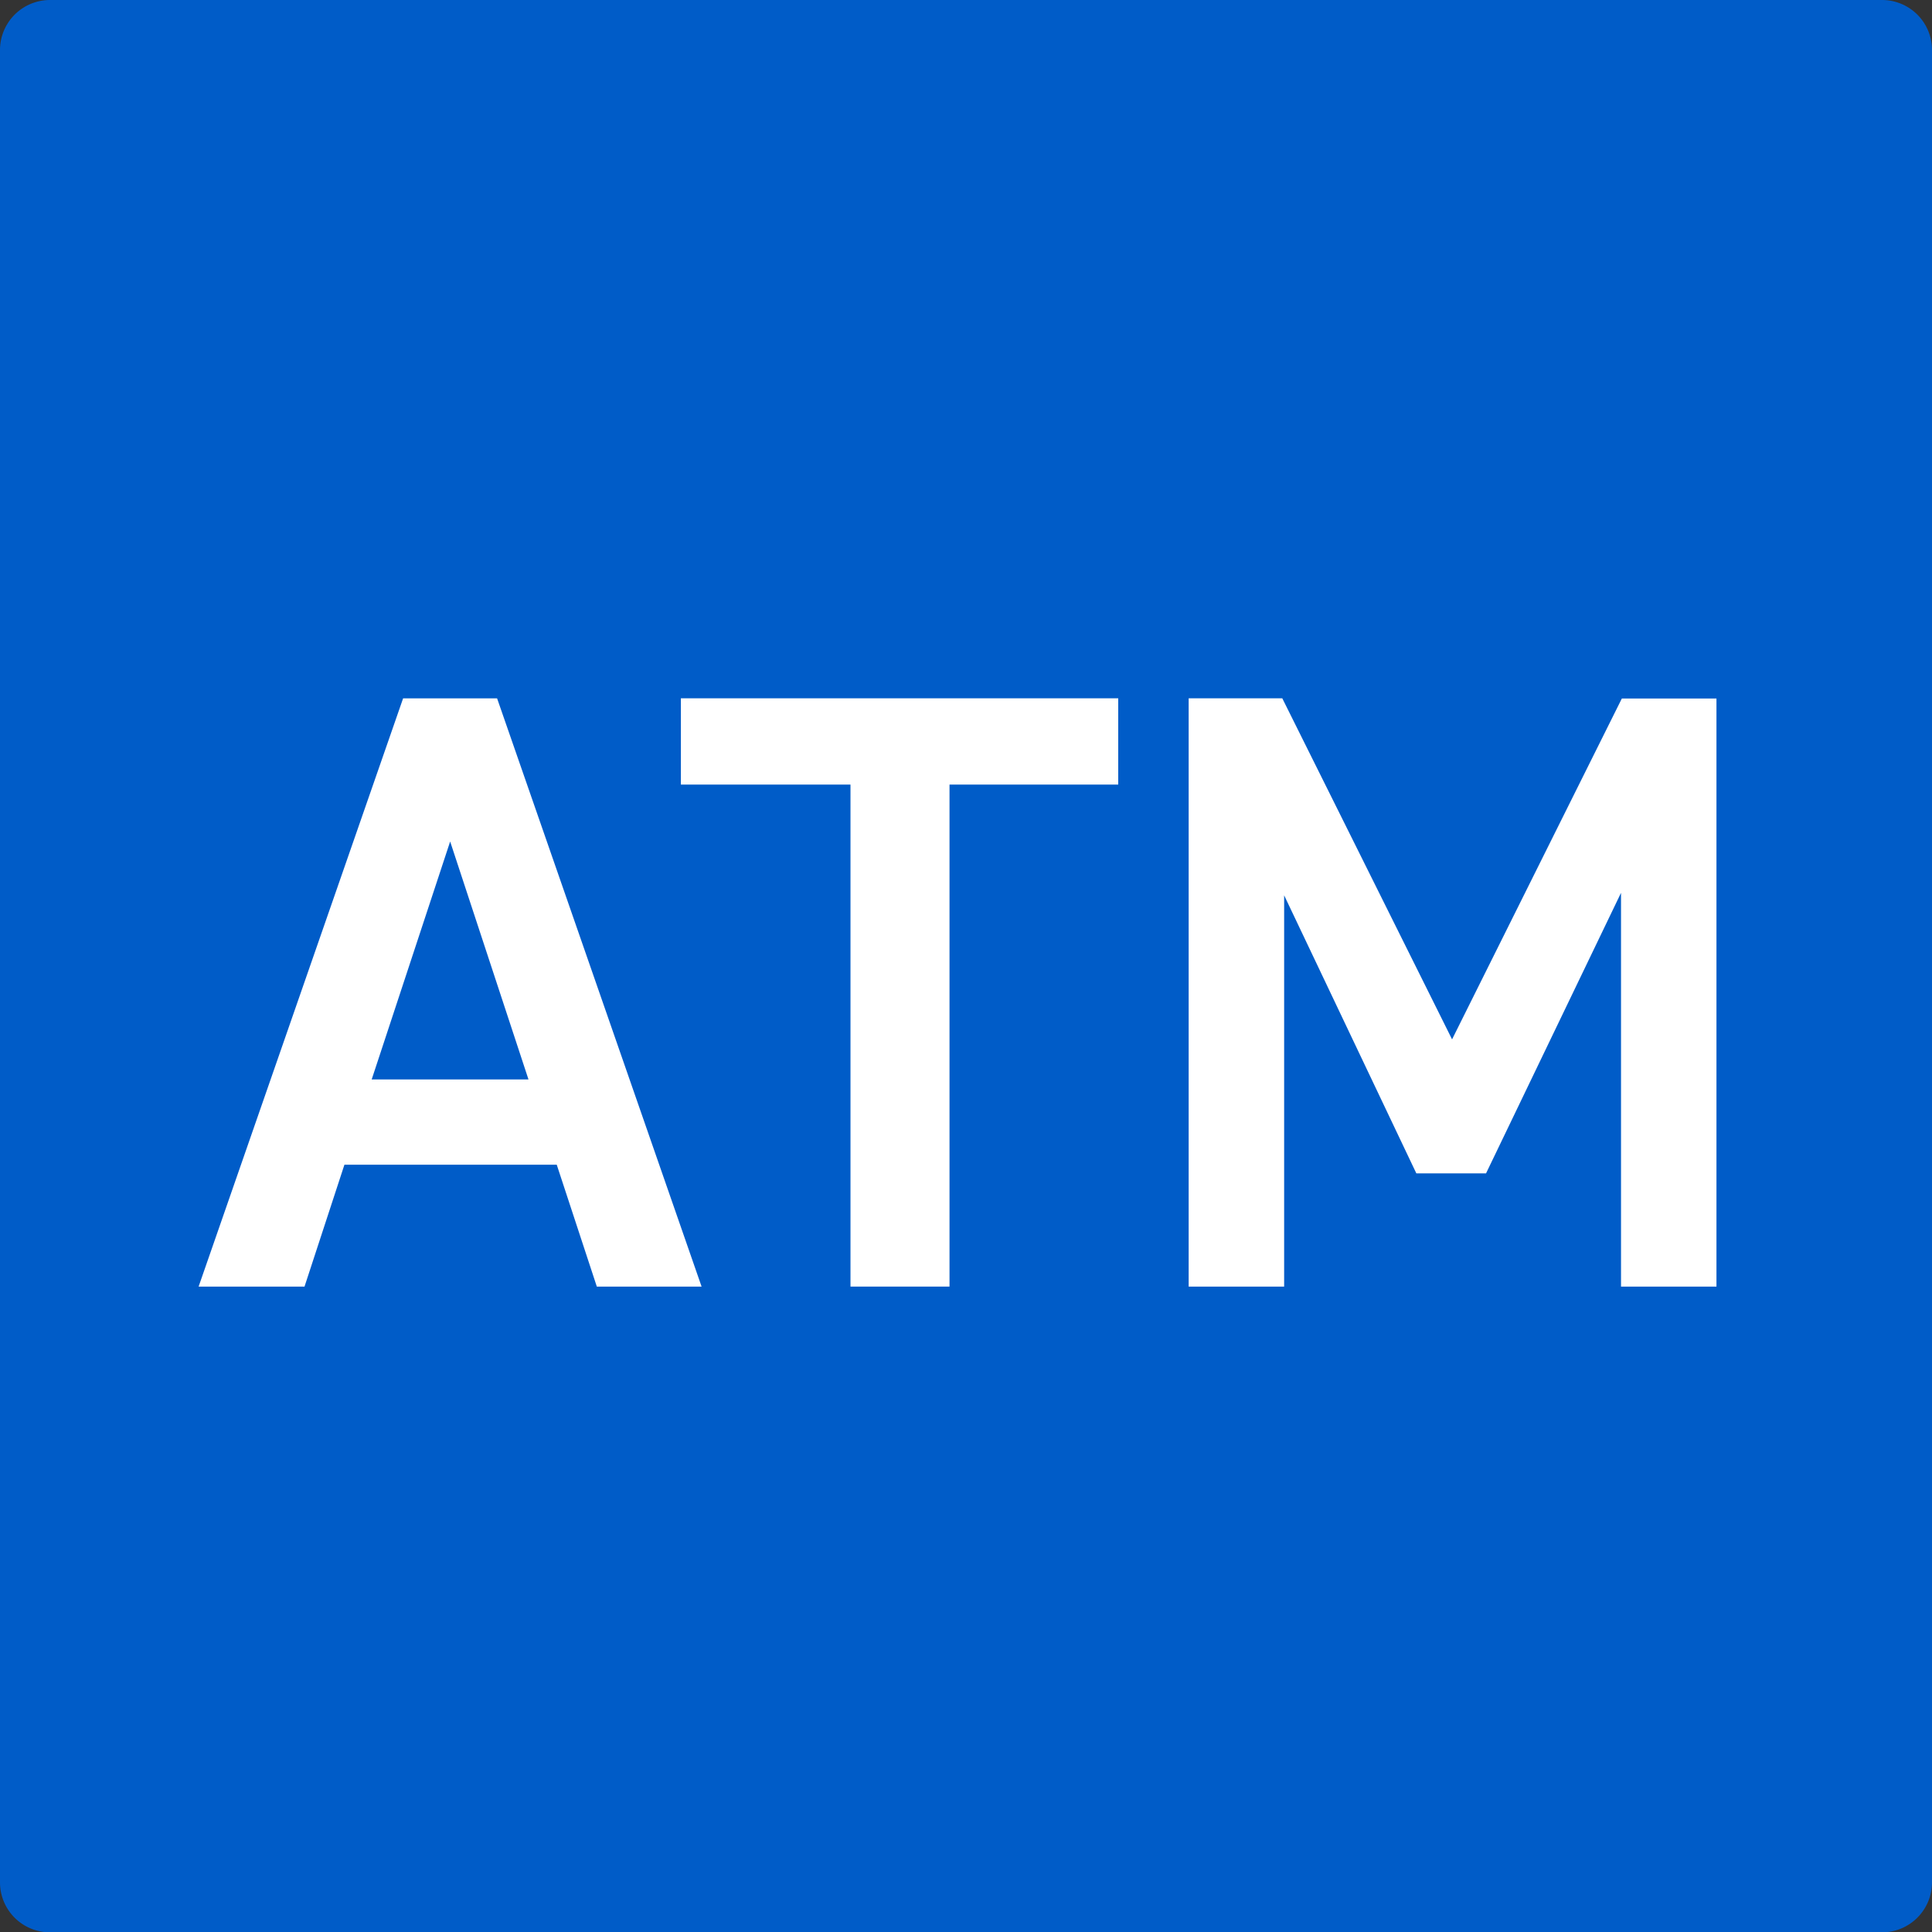
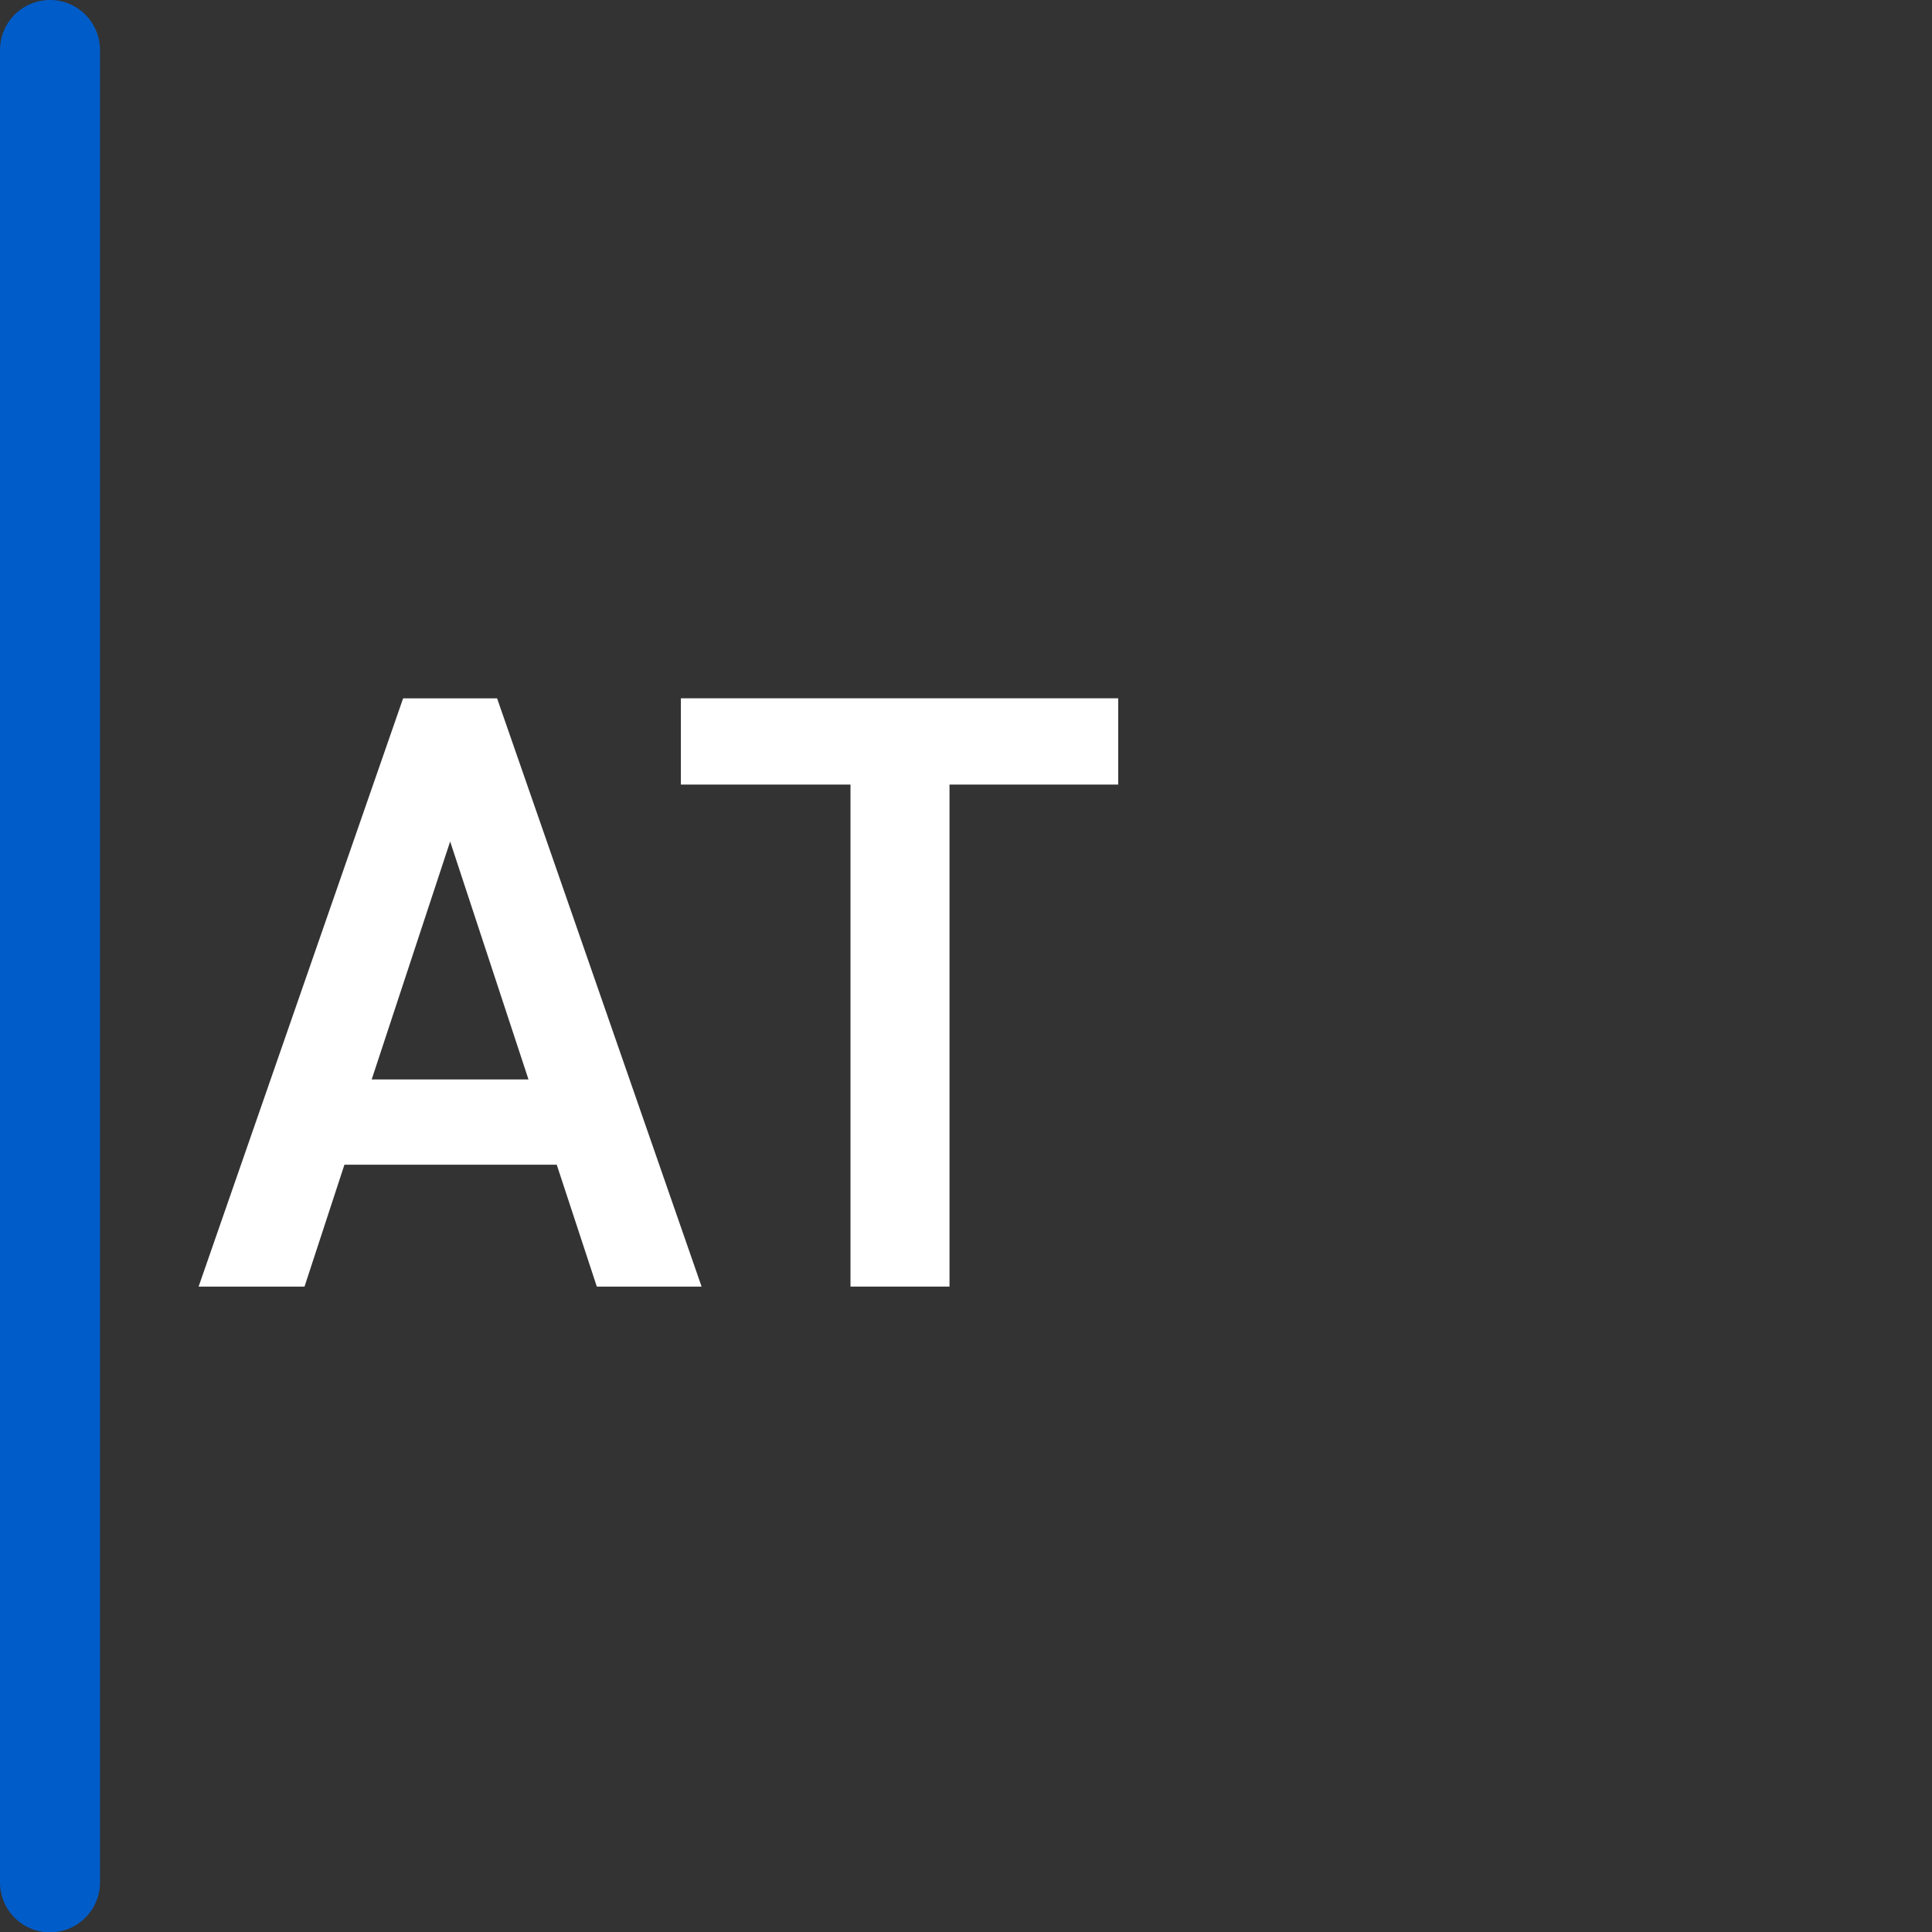
<svg xmlns="http://www.w3.org/2000/svg" width="56.112" height="56.122" viewBox="0 0 56.112 56.122">
  <rect x="0" y="0" width="56.112" height="56.122" fill="#333333" stroke="none" />
  <g id="ico_atm" transform="translate(-2841.77 -1804.063)">
-     <path id="長方形_46" data-name="長方形 46" d="M1.453,0H54.661a1.451,1.451,0,0,1,1.451,1.451V54.669a1.453,1.453,0,0,1-1.453,1.453H1.451A1.451,1.451,0,0,1,0,54.671V1.453A1.453,1.453,0,0,1,1.453,0Z" transform="translate(2841.77 1804.063)" fill="#005cc8" />
+     <path id="長方形_46" data-name="長方形 46" d="M1.453,0a1.451,1.451,0,0,1,1.451,1.451V54.669a1.453,1.453,0,0,1-1.453,1.453H1.451A1.451,1.451,0,0,1,0,54.671V1.453A1.453,1.453,0,0,1,1.453,0Z" transform="translate(2841.77 1804.063)" fill="#005cc8" />
    <path id="パス_219" data-name="パス 219" d="M15.409,94.28l5.94-17.086h2.729l5.94,17.086H26.975l-1.164-3.54H19.644l-1.159,3.54Zm5.027-6.017H24.99l-2.275-6.911Z" transform="translate(2832.129 1747.151)" fill="#fff" />
    <path id="パス_220" data-name="パス 220" d="M31.011,77.194V79.7h-4.9V94.28H23.235V79.7H18.309V77.194Z" transform="translate(2843.236 1747.15)" fill="#fff" />
-     <path id="パス_221" data-name="パス 221" d="M29.013,87.1l4.931-9.9h2.748V94.28H33.92V82.844L30,90.991H27.975l-3.839-8.075V94.28H21.363V77.194h2.719Z" transform="translate(2854.93 1747.15)" fill="#fff" />
  </g>
</svg>